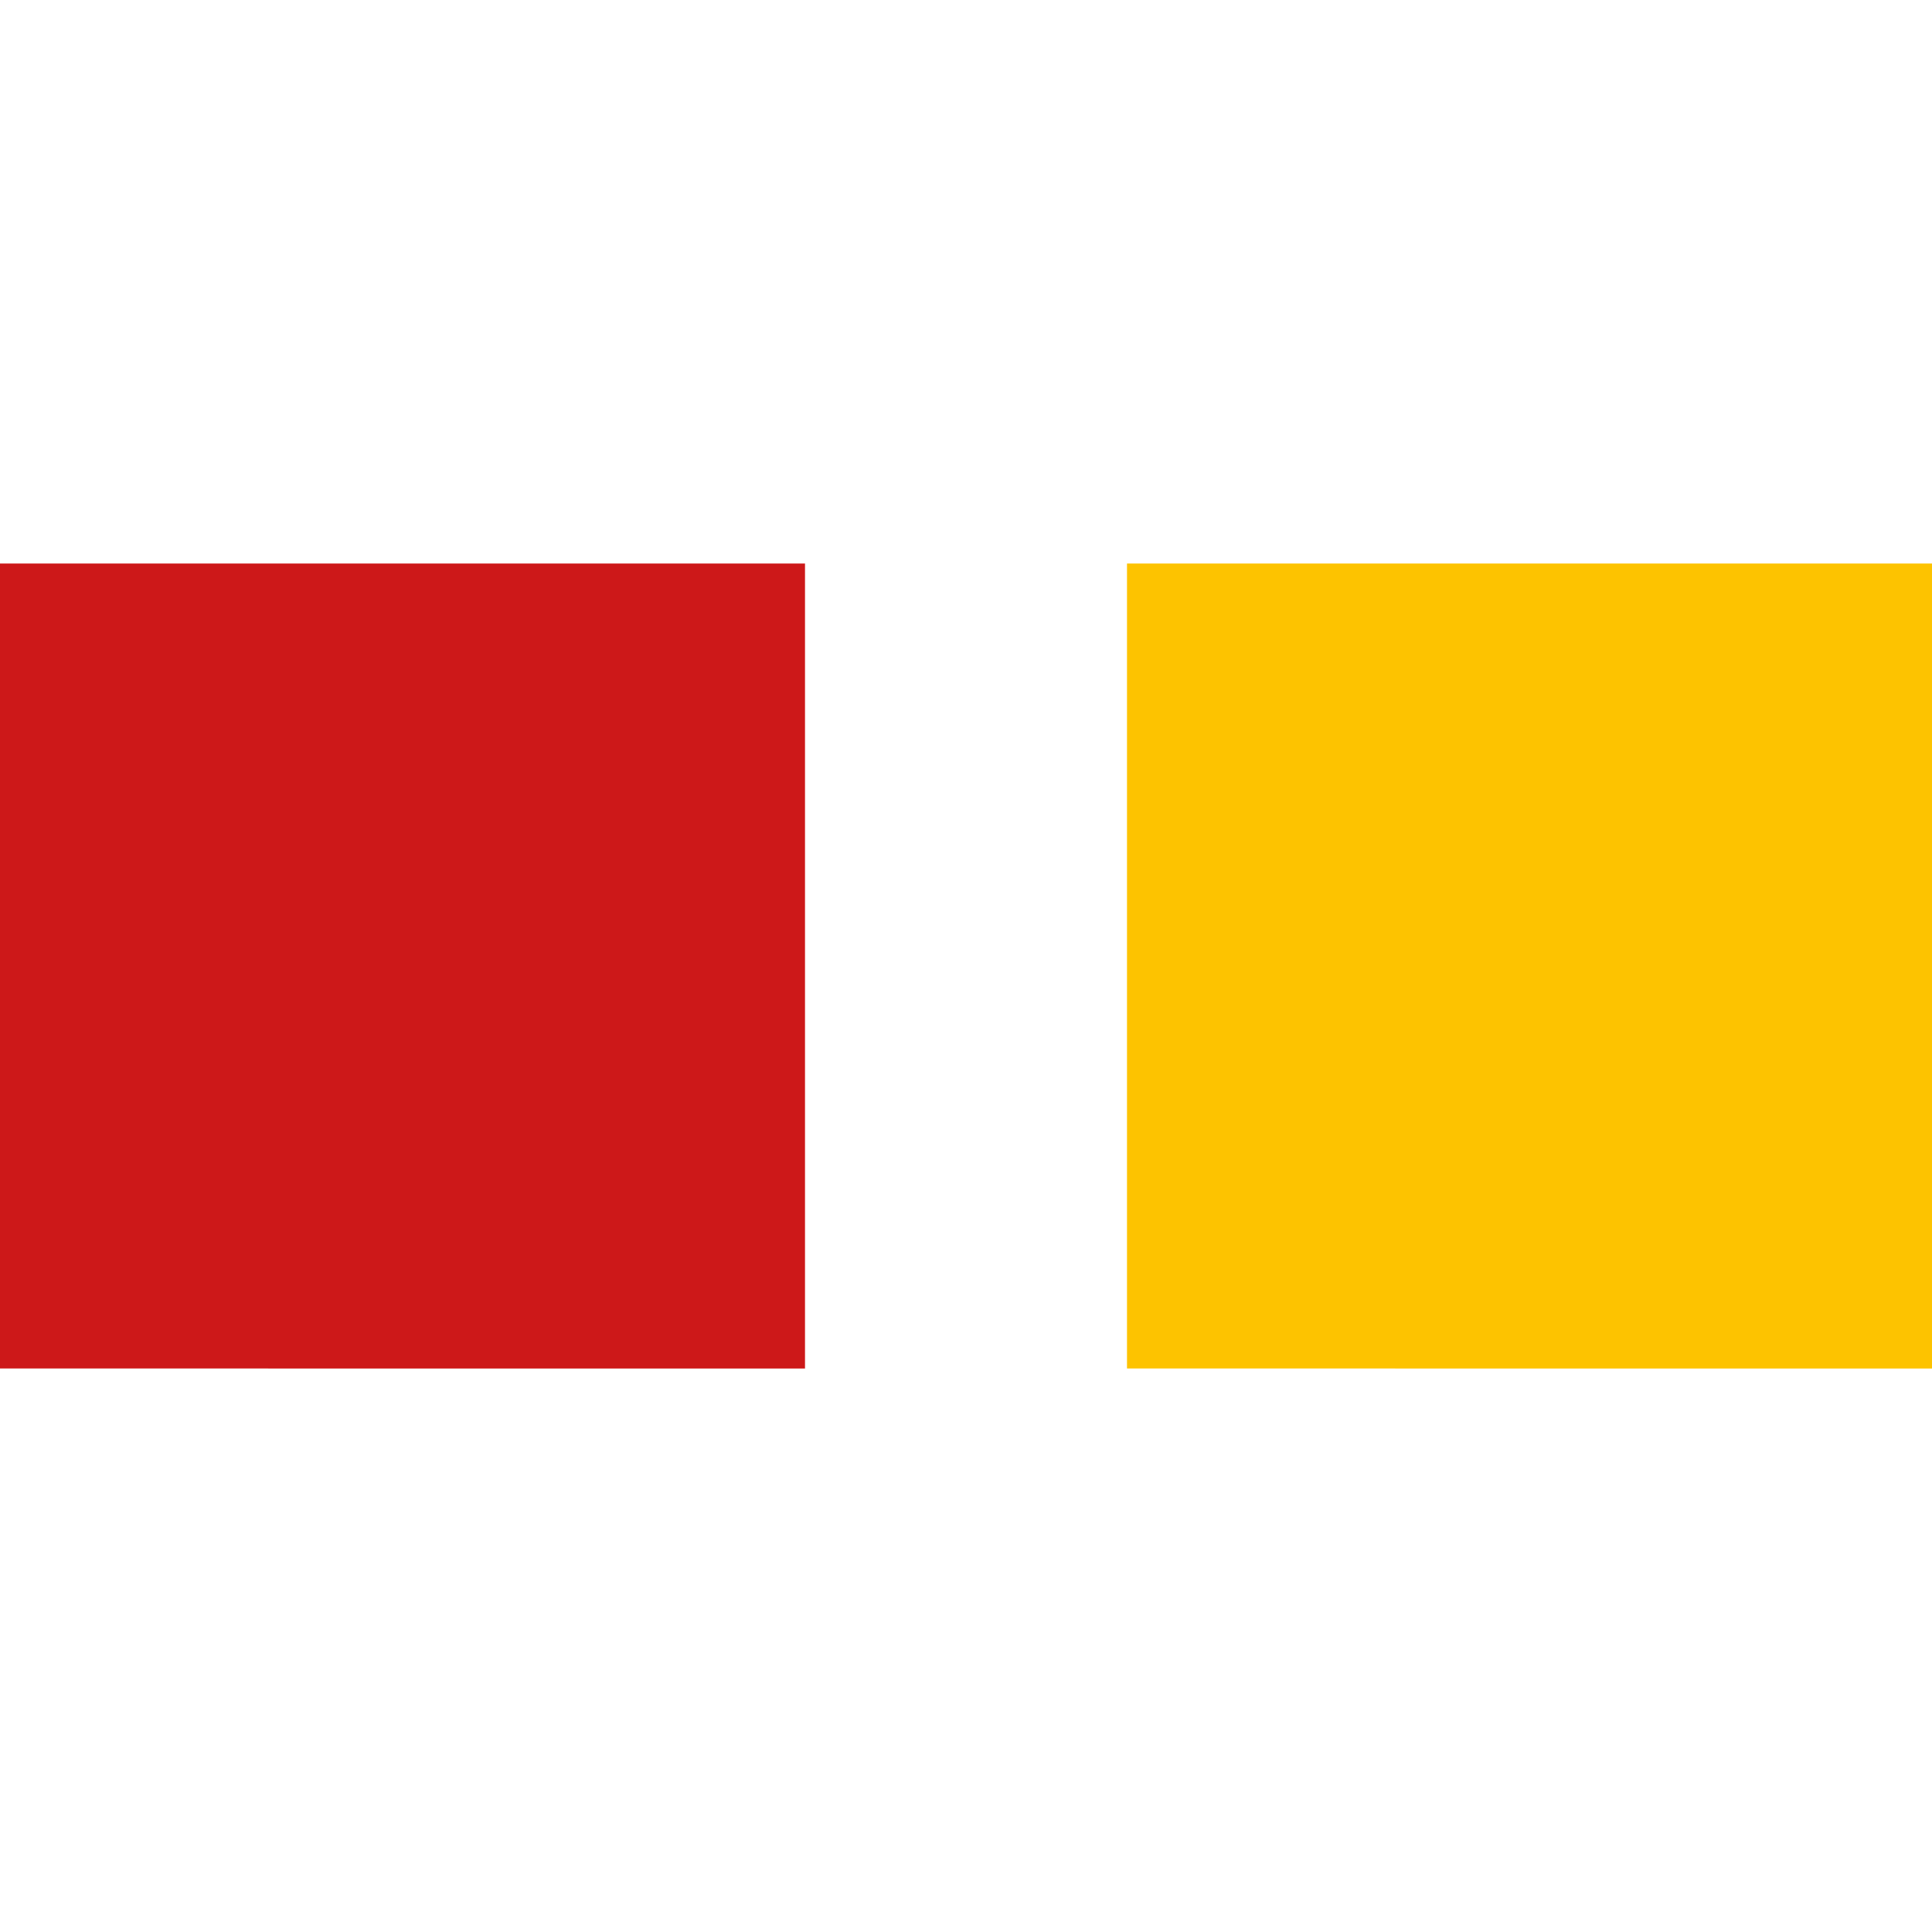
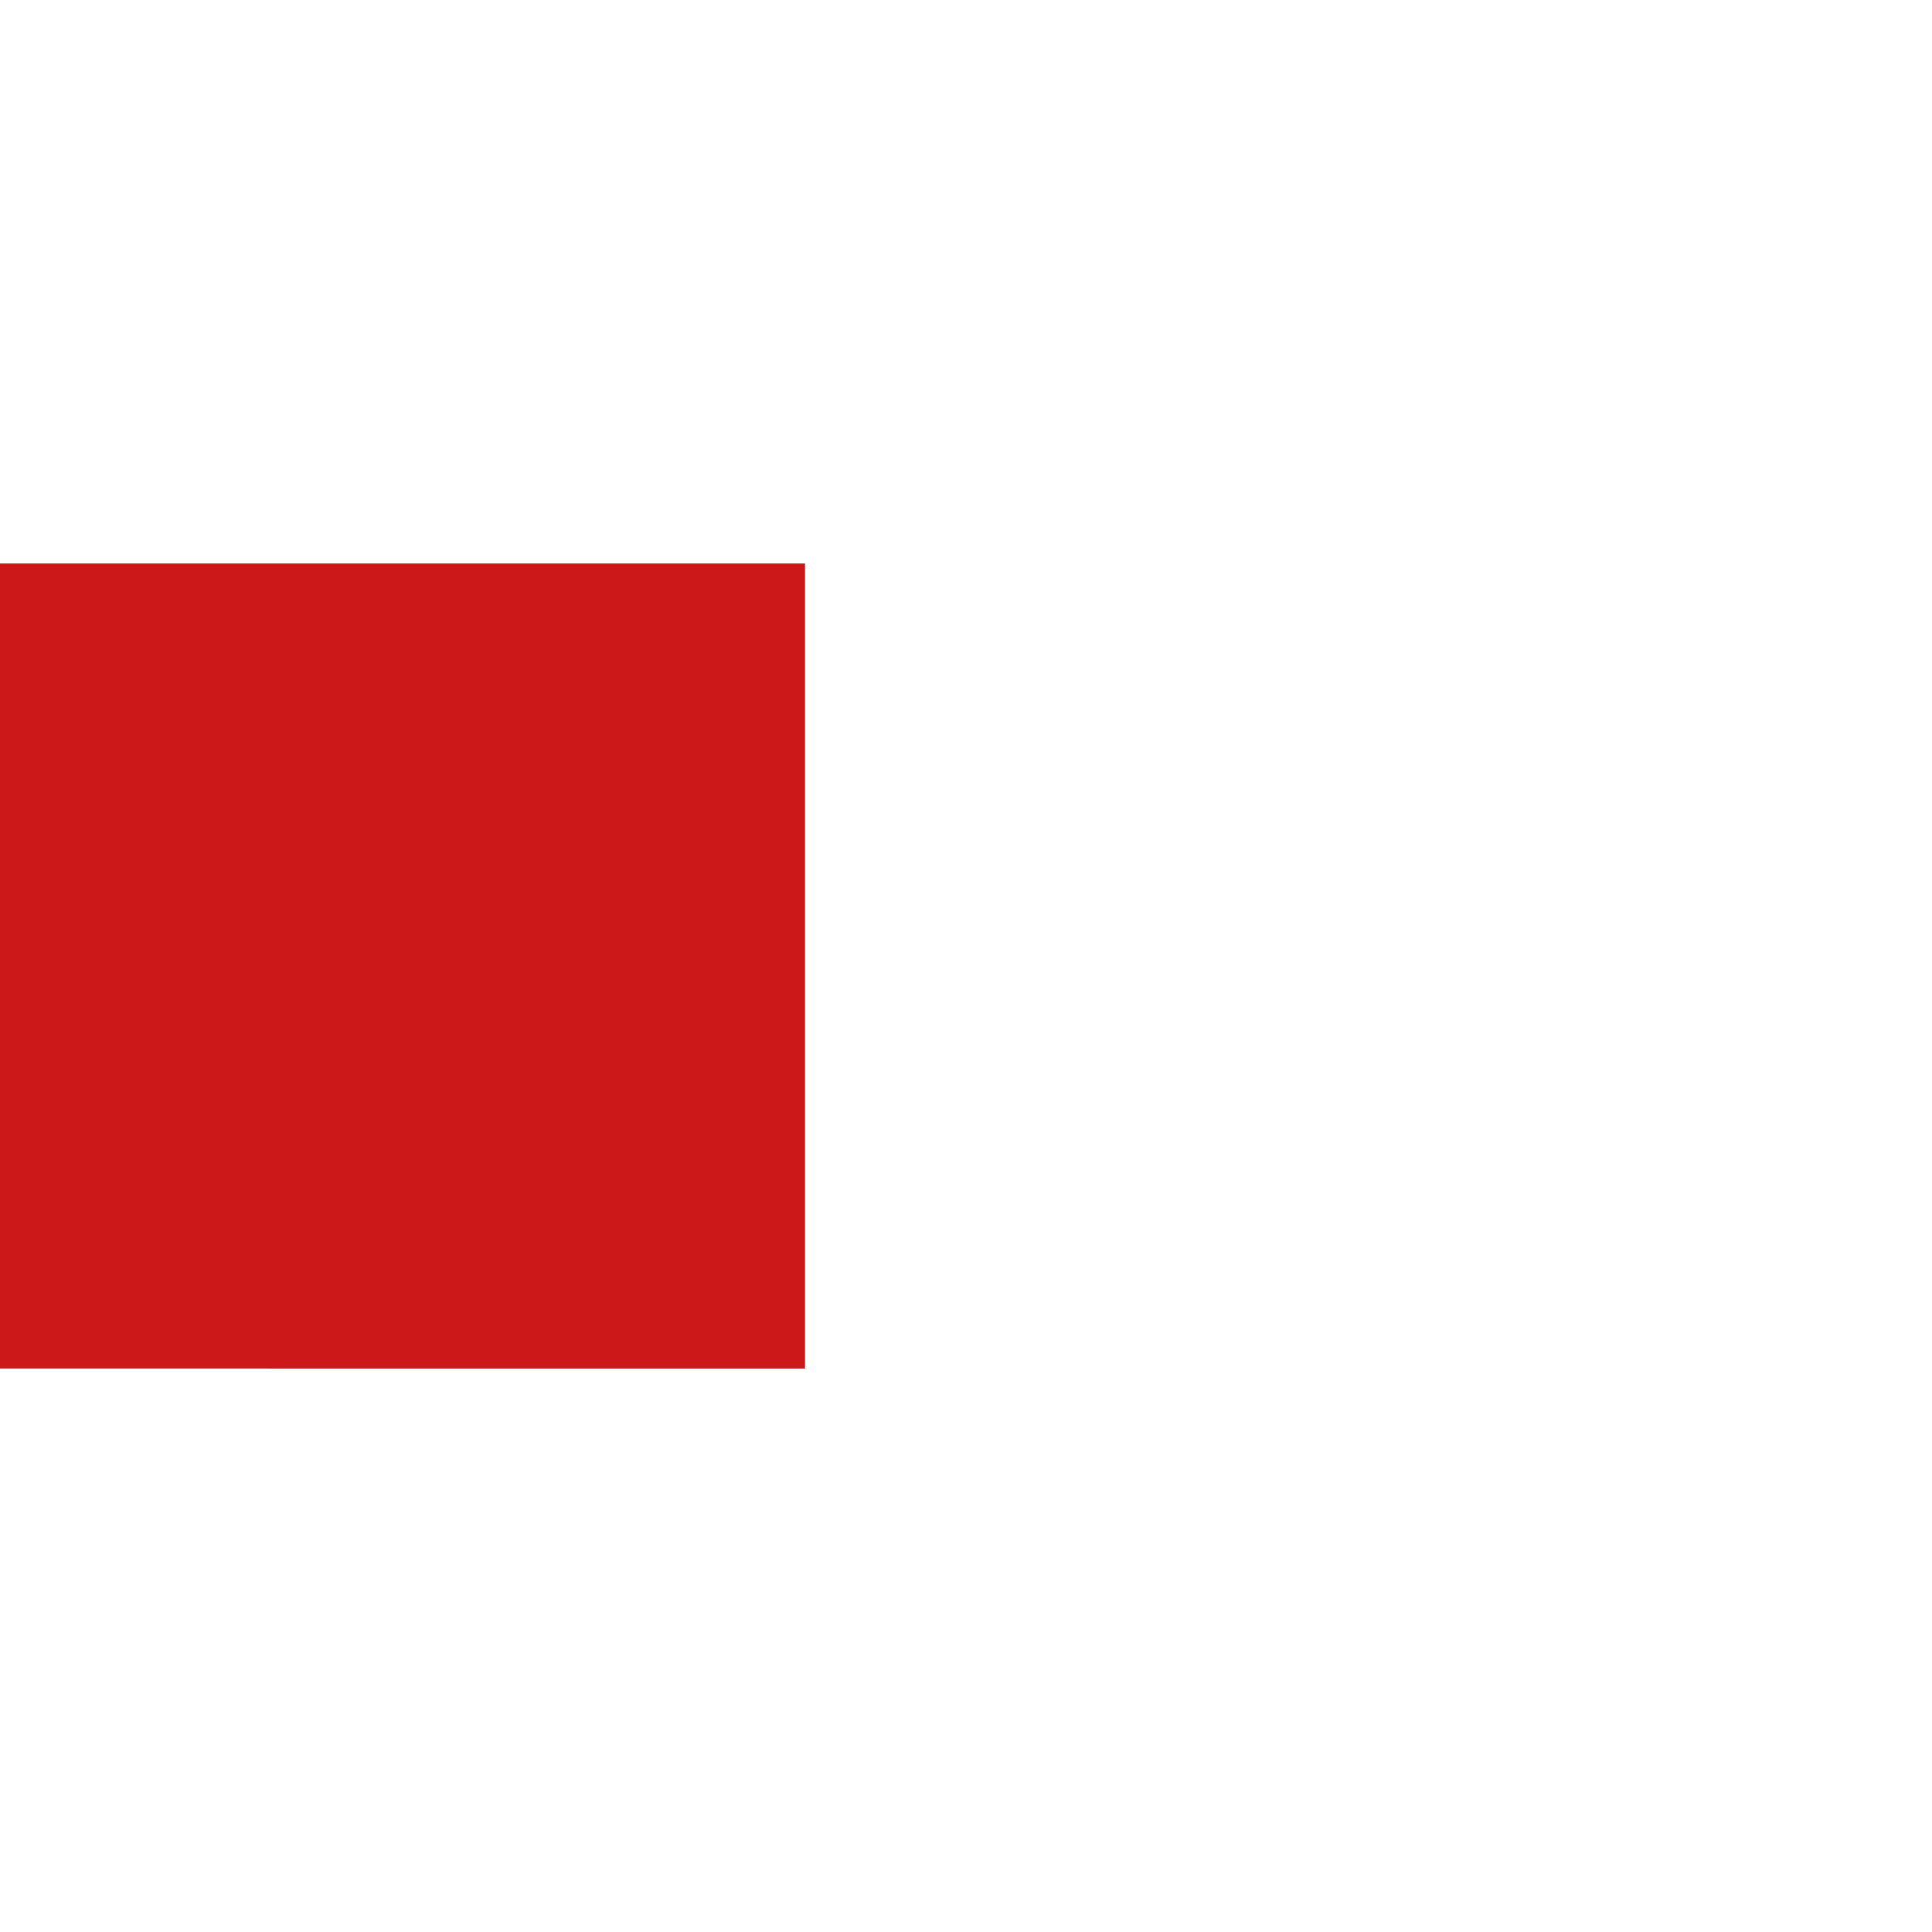
<svg xmlns="http://www.w3.org/2000/svg" width="24" height="24" viewBox="0 0 24 24">
  <g fill="none" fill-rule="evenodd">
    <path fill="#CD1819" d="M0 7h10v10H0z" />
-     <path fill="#FDC300" d="M14 7h10v10H14z" />
  </g>
</svg>